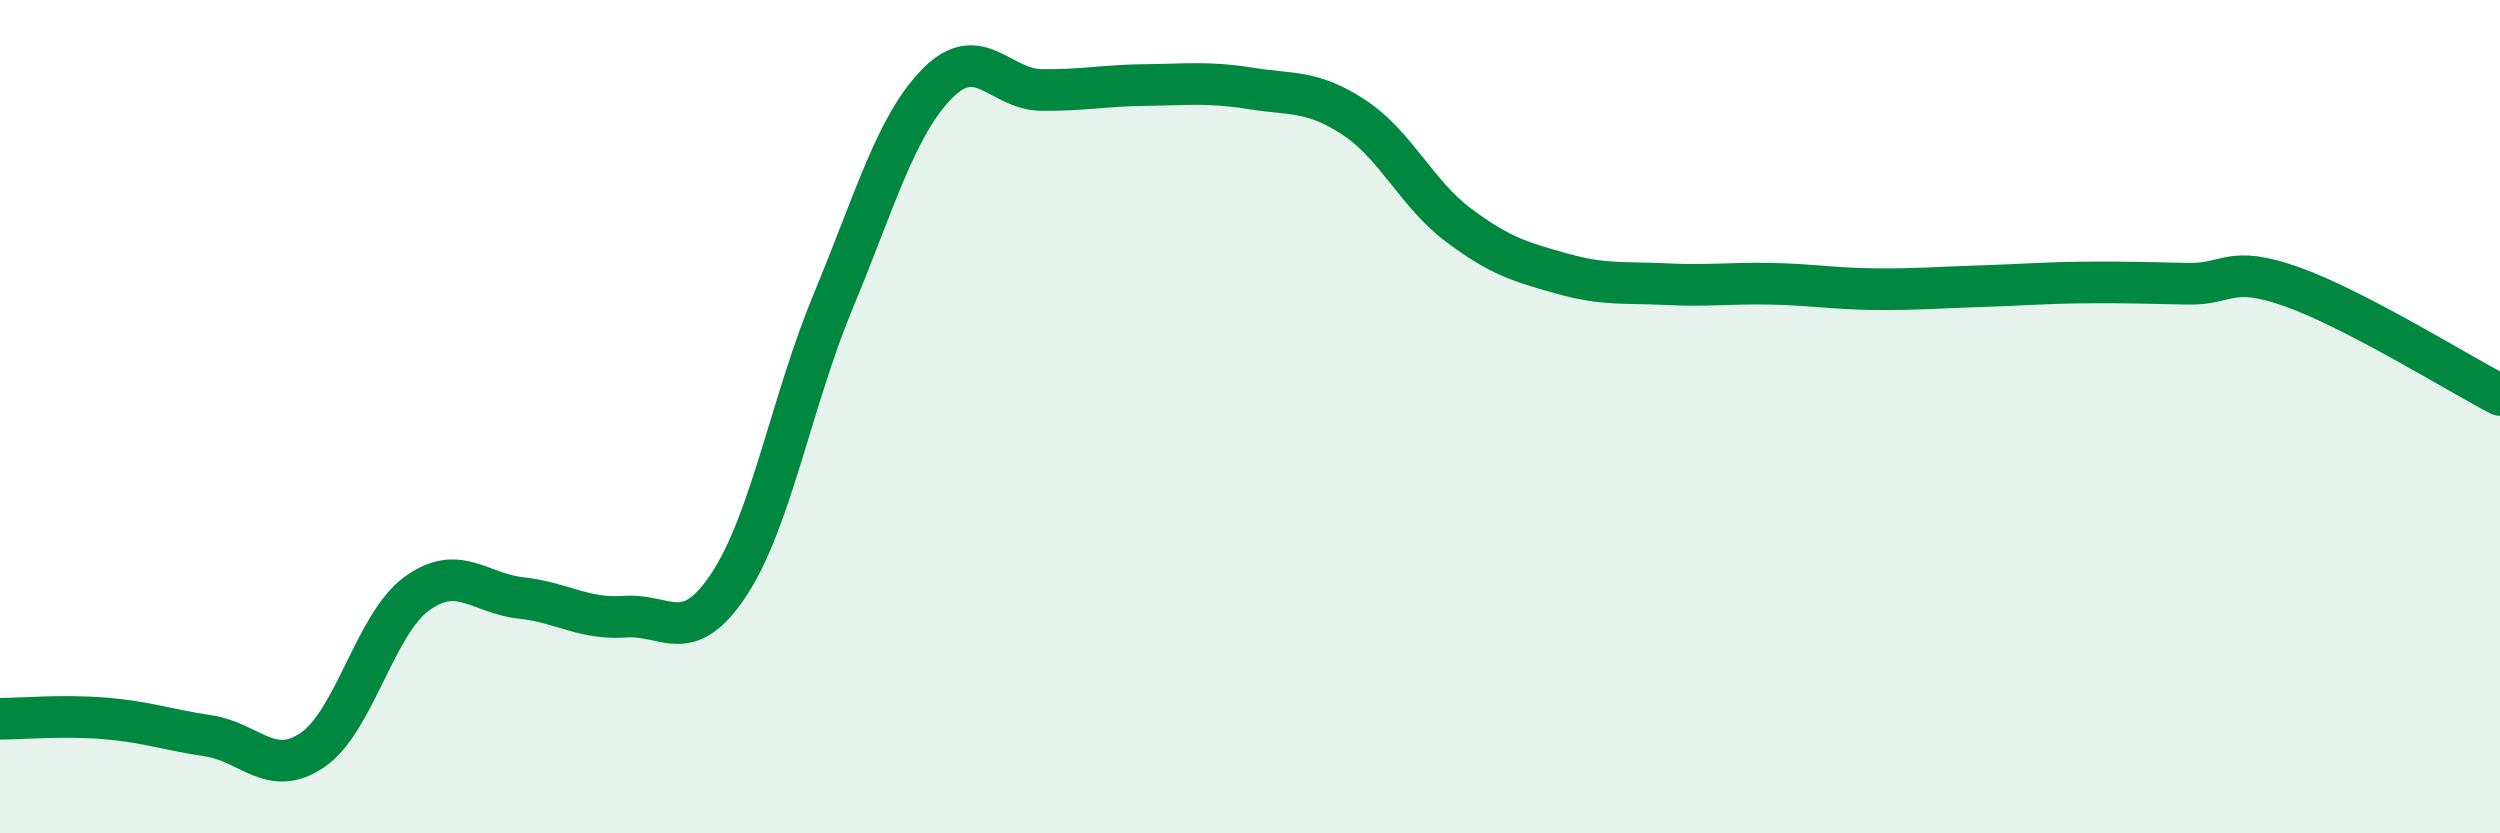
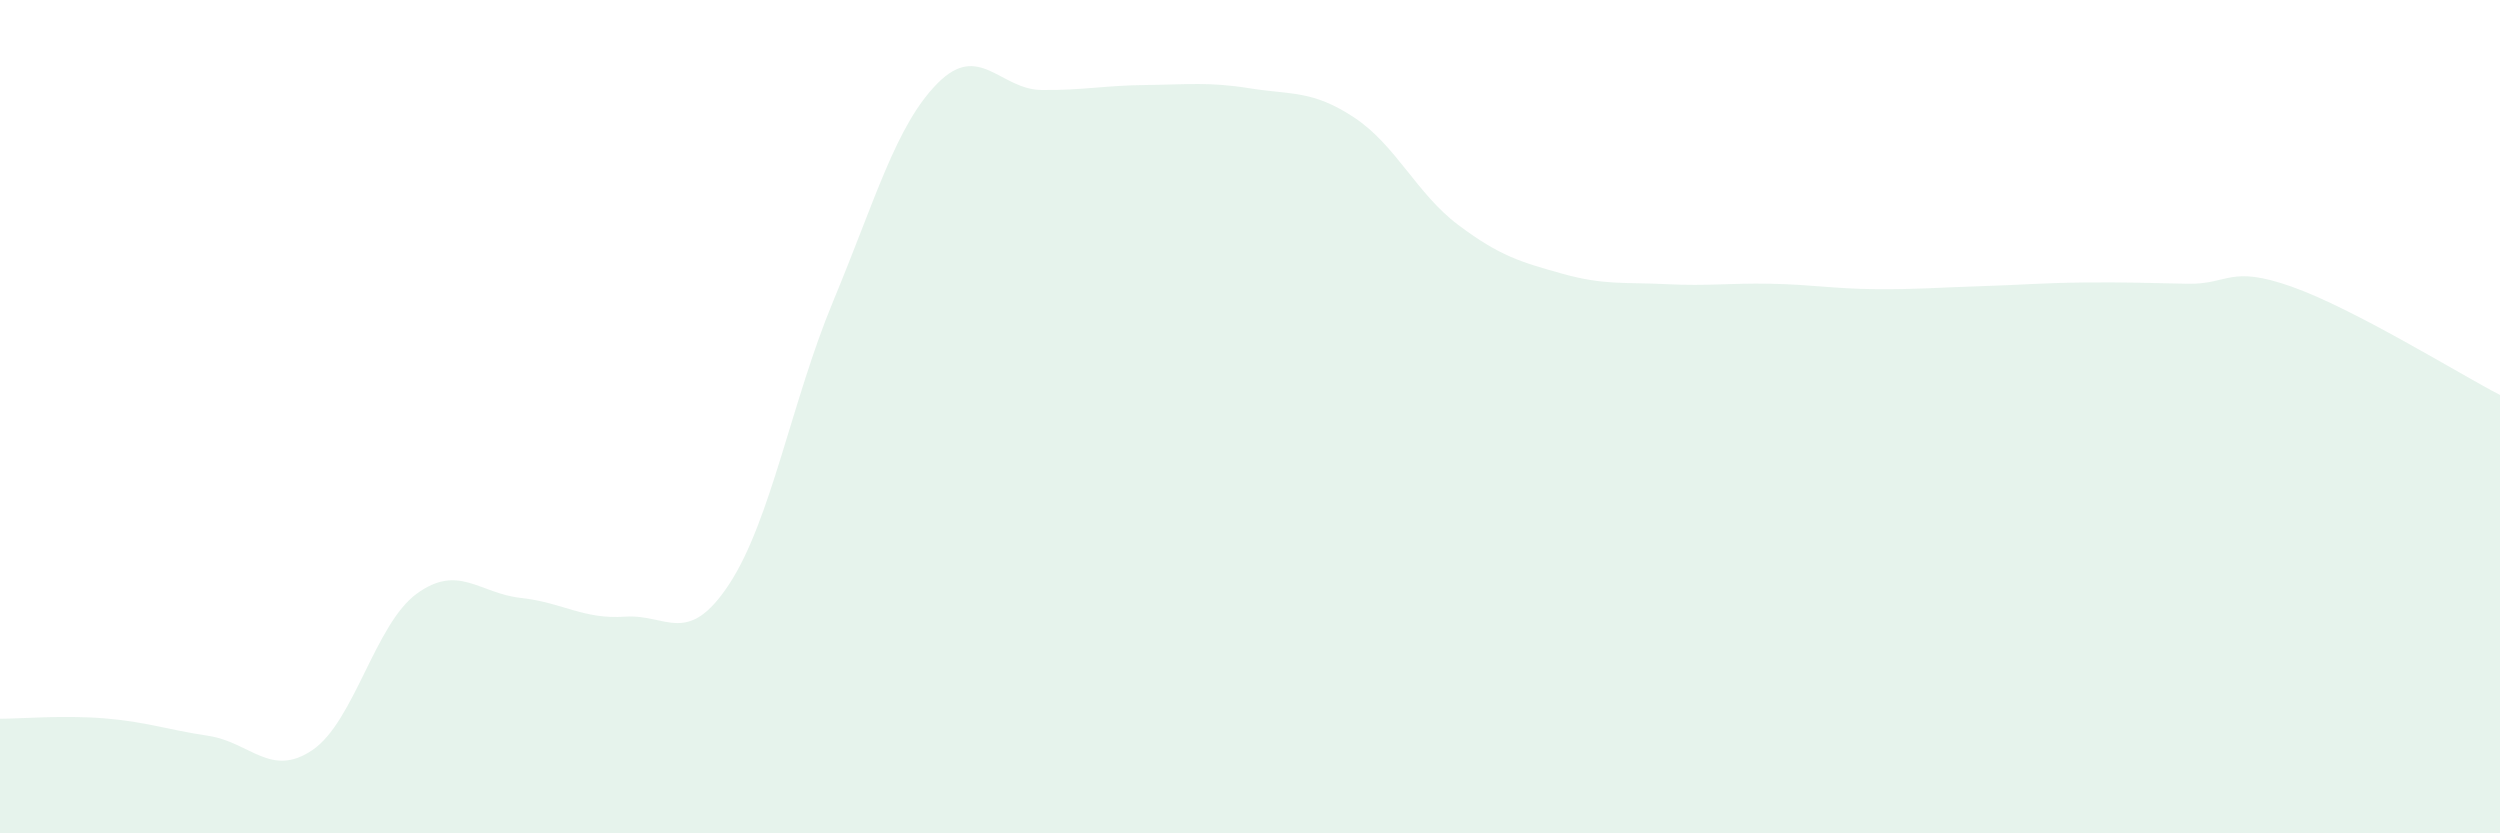
<svg xmlns="http://www.w3.org/2000/svg" width="60" height="20" viewBox="0 0 60 20">
  <path d="M 0,17.25 C 0.5,17.25 1.5,17.16 2.5,17.24 C 3.5,17.32 4,17.51 5,17.66 C 6,17.81 6.5,18.68 7.5,18 C 8.5,17.32 9,14.98 10,14.25 C 11,13.52 11.5,14.24 12.5,14.35 C 13.5,14.46 14,14.87 15,14.8 C 16,14.73 16.5,15.54 17.5,14.02 C 18.5,12.5 19,9.62 20,7.22 C 21,4.82 21.5,3.01 22.5,2 C 23.5,0.99 24,2.15 25,2.16 C 26,2.17 26.5,2.05 27.5,2.04 C 28.5,2.03 29,1.96 30,2.12 C 31,2.28 31.5,2.16 32.5,2.82 C 33.5,3.48 34,4.65 35,5.4 C 36,6.15 36.5,6.29 37.5,6.57 C 38.5,6.85 39,6.77 40,6.82 C 41,6.87 41.5,6.79 42.5,6.81 C 43.5,6.83 44,6.93 45,6.94 C 46,6.95 46.5,6.9 47.5,6.87 C 48.5,6.84 49,6.79 50,6.78 C 51,6.77 51.5,6.79 52.5,6.81 C 53.5,6.83 53.5,6.35 55,6.88 C 56.5,7.41 59,8.96 60,9.48L60 20L0 20Z" fill="#008740" opacity="0.1" stroke-linecap="round" stroke-linejoin="round" />
-   <path d="M 0,17.25 C 0.5,17.25 1.5,17.16 2.5,17.24 C 3.5,17.32 4,17.51 5,17.66 C 6,17.81 6.5,18.68 7.5,18 C 8.5,17.32 9,14.98 10,14.25 C 11,13.52 11.5,14.24 12.5,14.35 C 13.5,14.46 14,14.87 15,14.8 C 16,14.73 16.5,15.54 17.5,14.02 C 18.5,12.5 19,9.62 20,7.22 C 21,4.82 21.5,3.01 22.5,2 C 23.5,0.99 24,2.15 25,2.16 C 26,2.17 26.5,2.05 27.5,2.04 C 28.5,2.03 29,1.96 30,2.12 C 31,2.28 31.5,2.16 32.5,2.82 C 33.5,3.48 34,4.65 35,5.4 C 36,6.15 36.5,6.29 37.5,6.57 C 38.5,6.85 39,6.77 40,6.82 C 41,6.87 41.5,6.79 42.5,6.81 C 43.5,6.83 44,6.93 45,6.94 C 46,6.95 46.5,6.9 47.5,6.87 C 48.5,6.84 49,6.79 50,6.78 C 51,6.77 51.5,6.79 52.5,6.81 C 53.5,6.83 53.5,6.35 55,6.88 C 56.5,7.41 59,8.96 60,9.48" stroke="#008740" stroke-width="1" fill="none" stroke-linecap="round" stroke-linejoin="round" />
</svg>